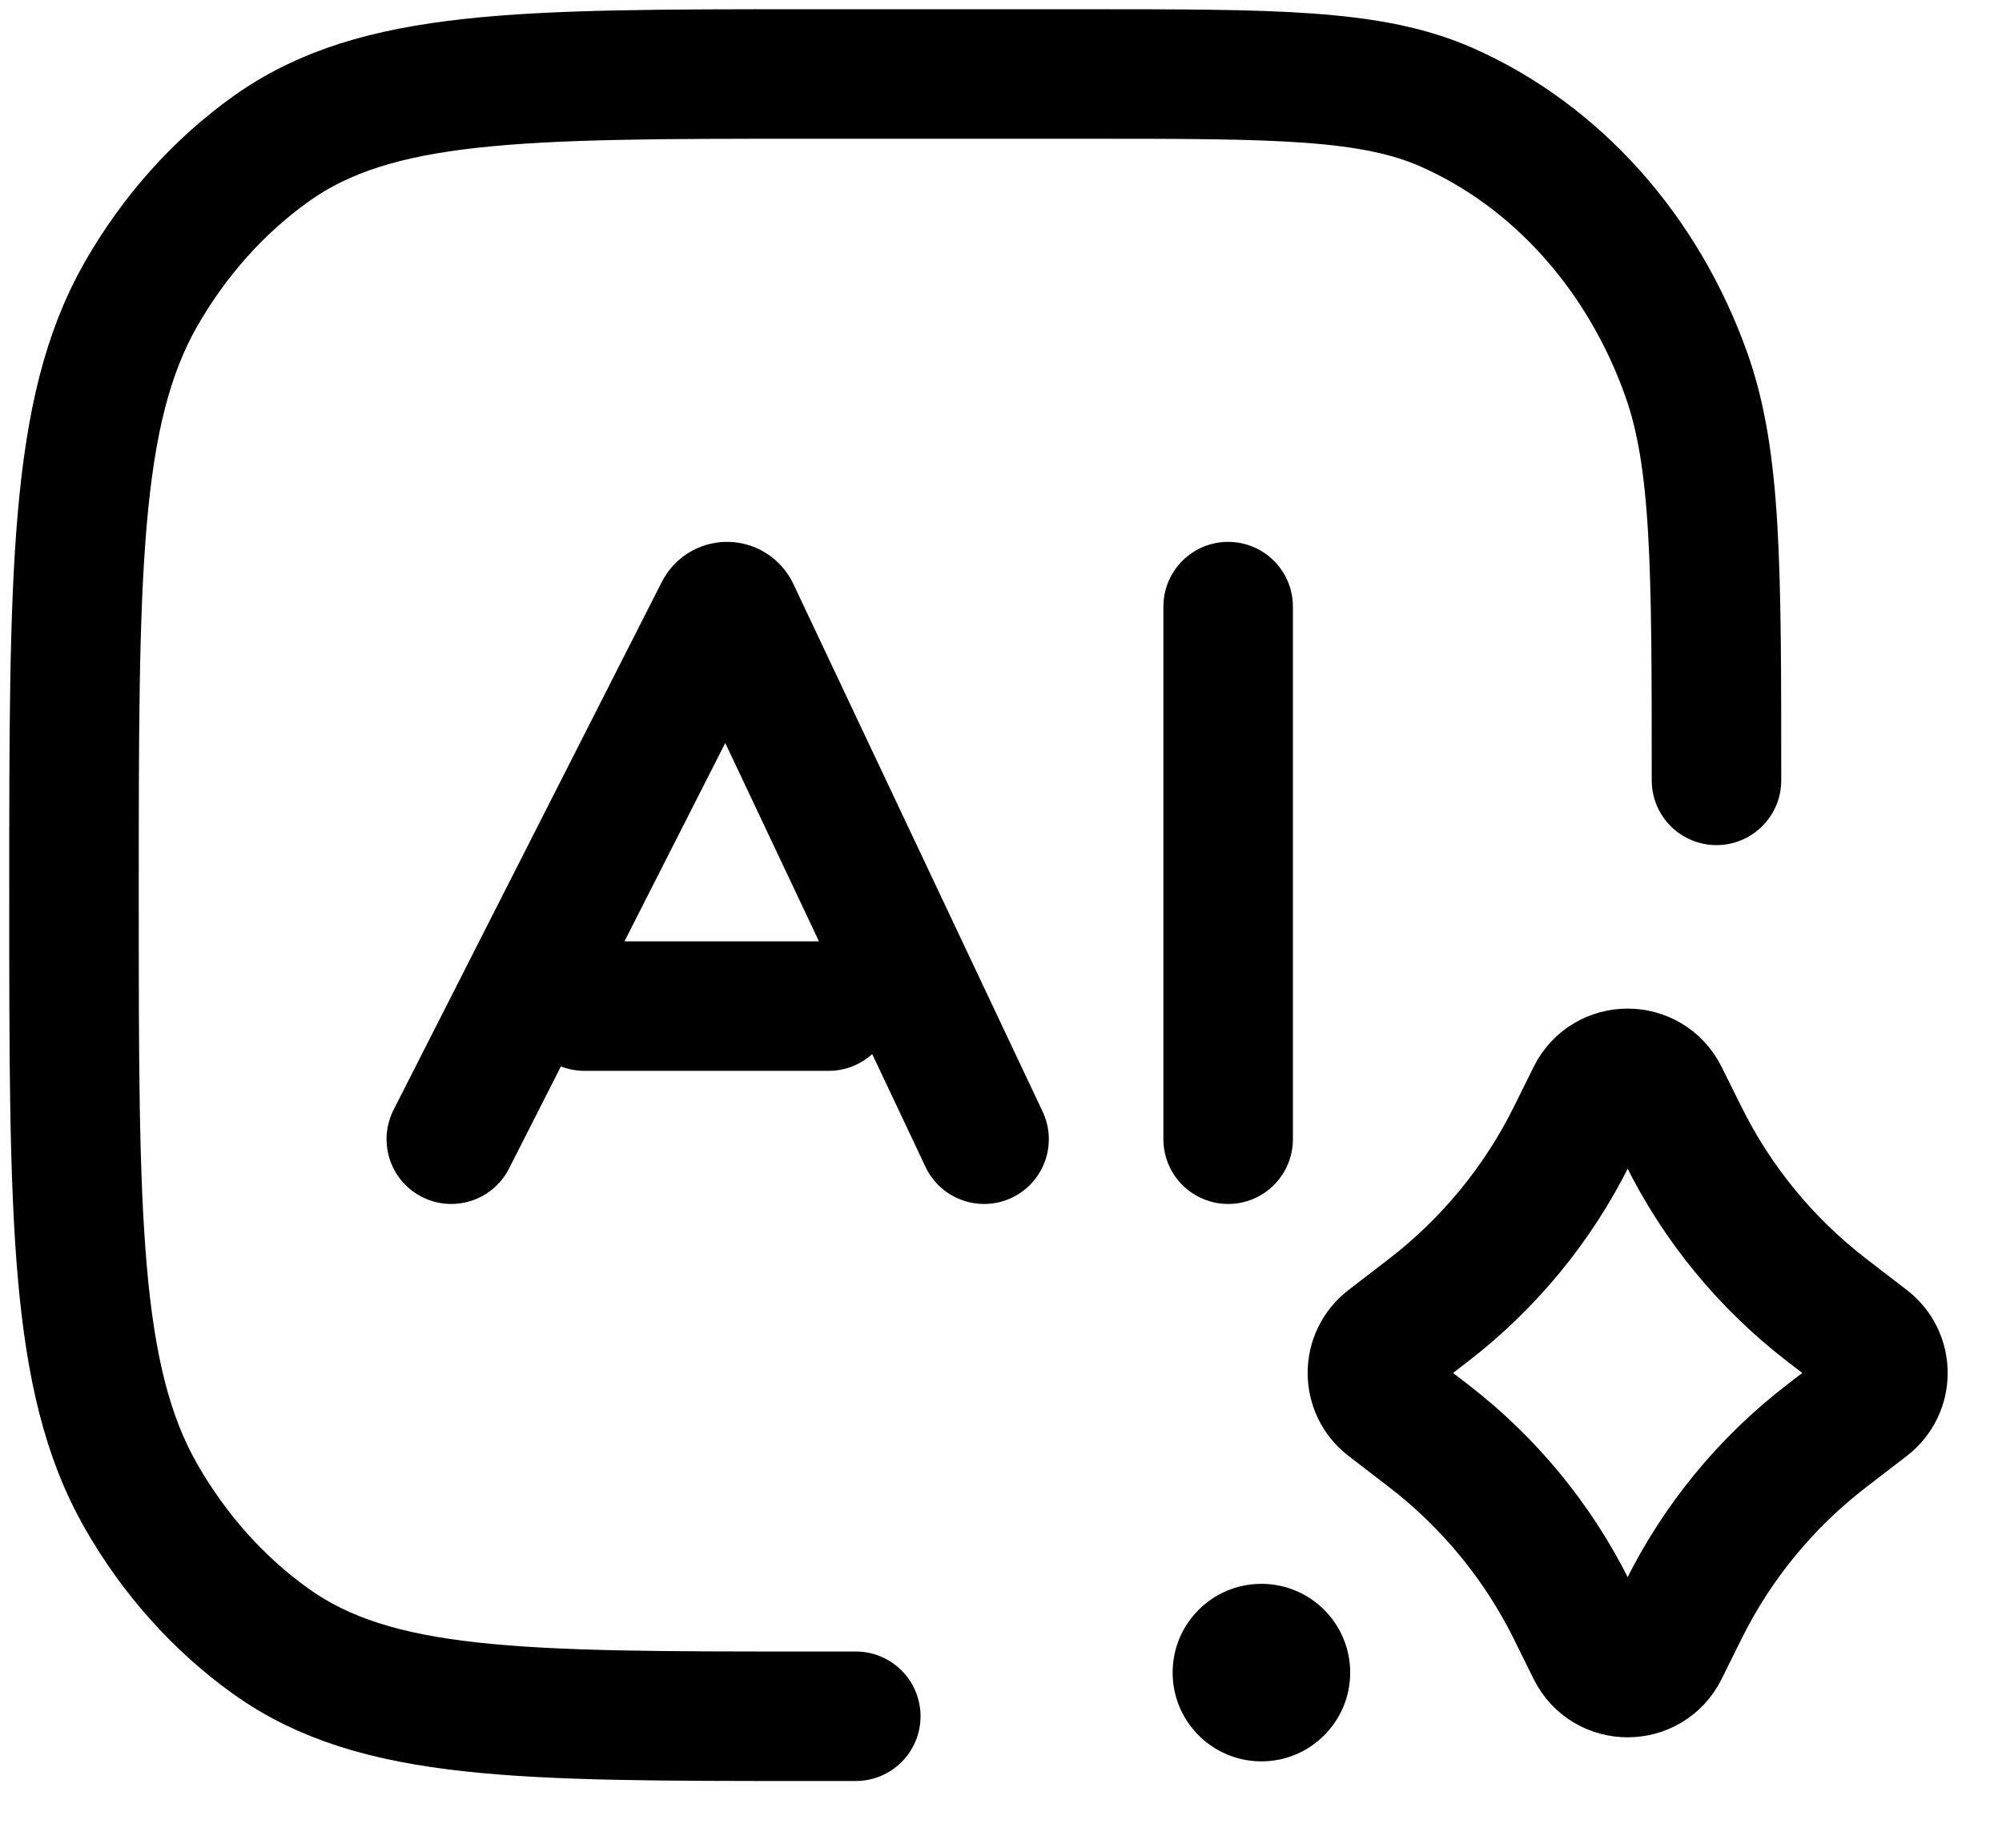
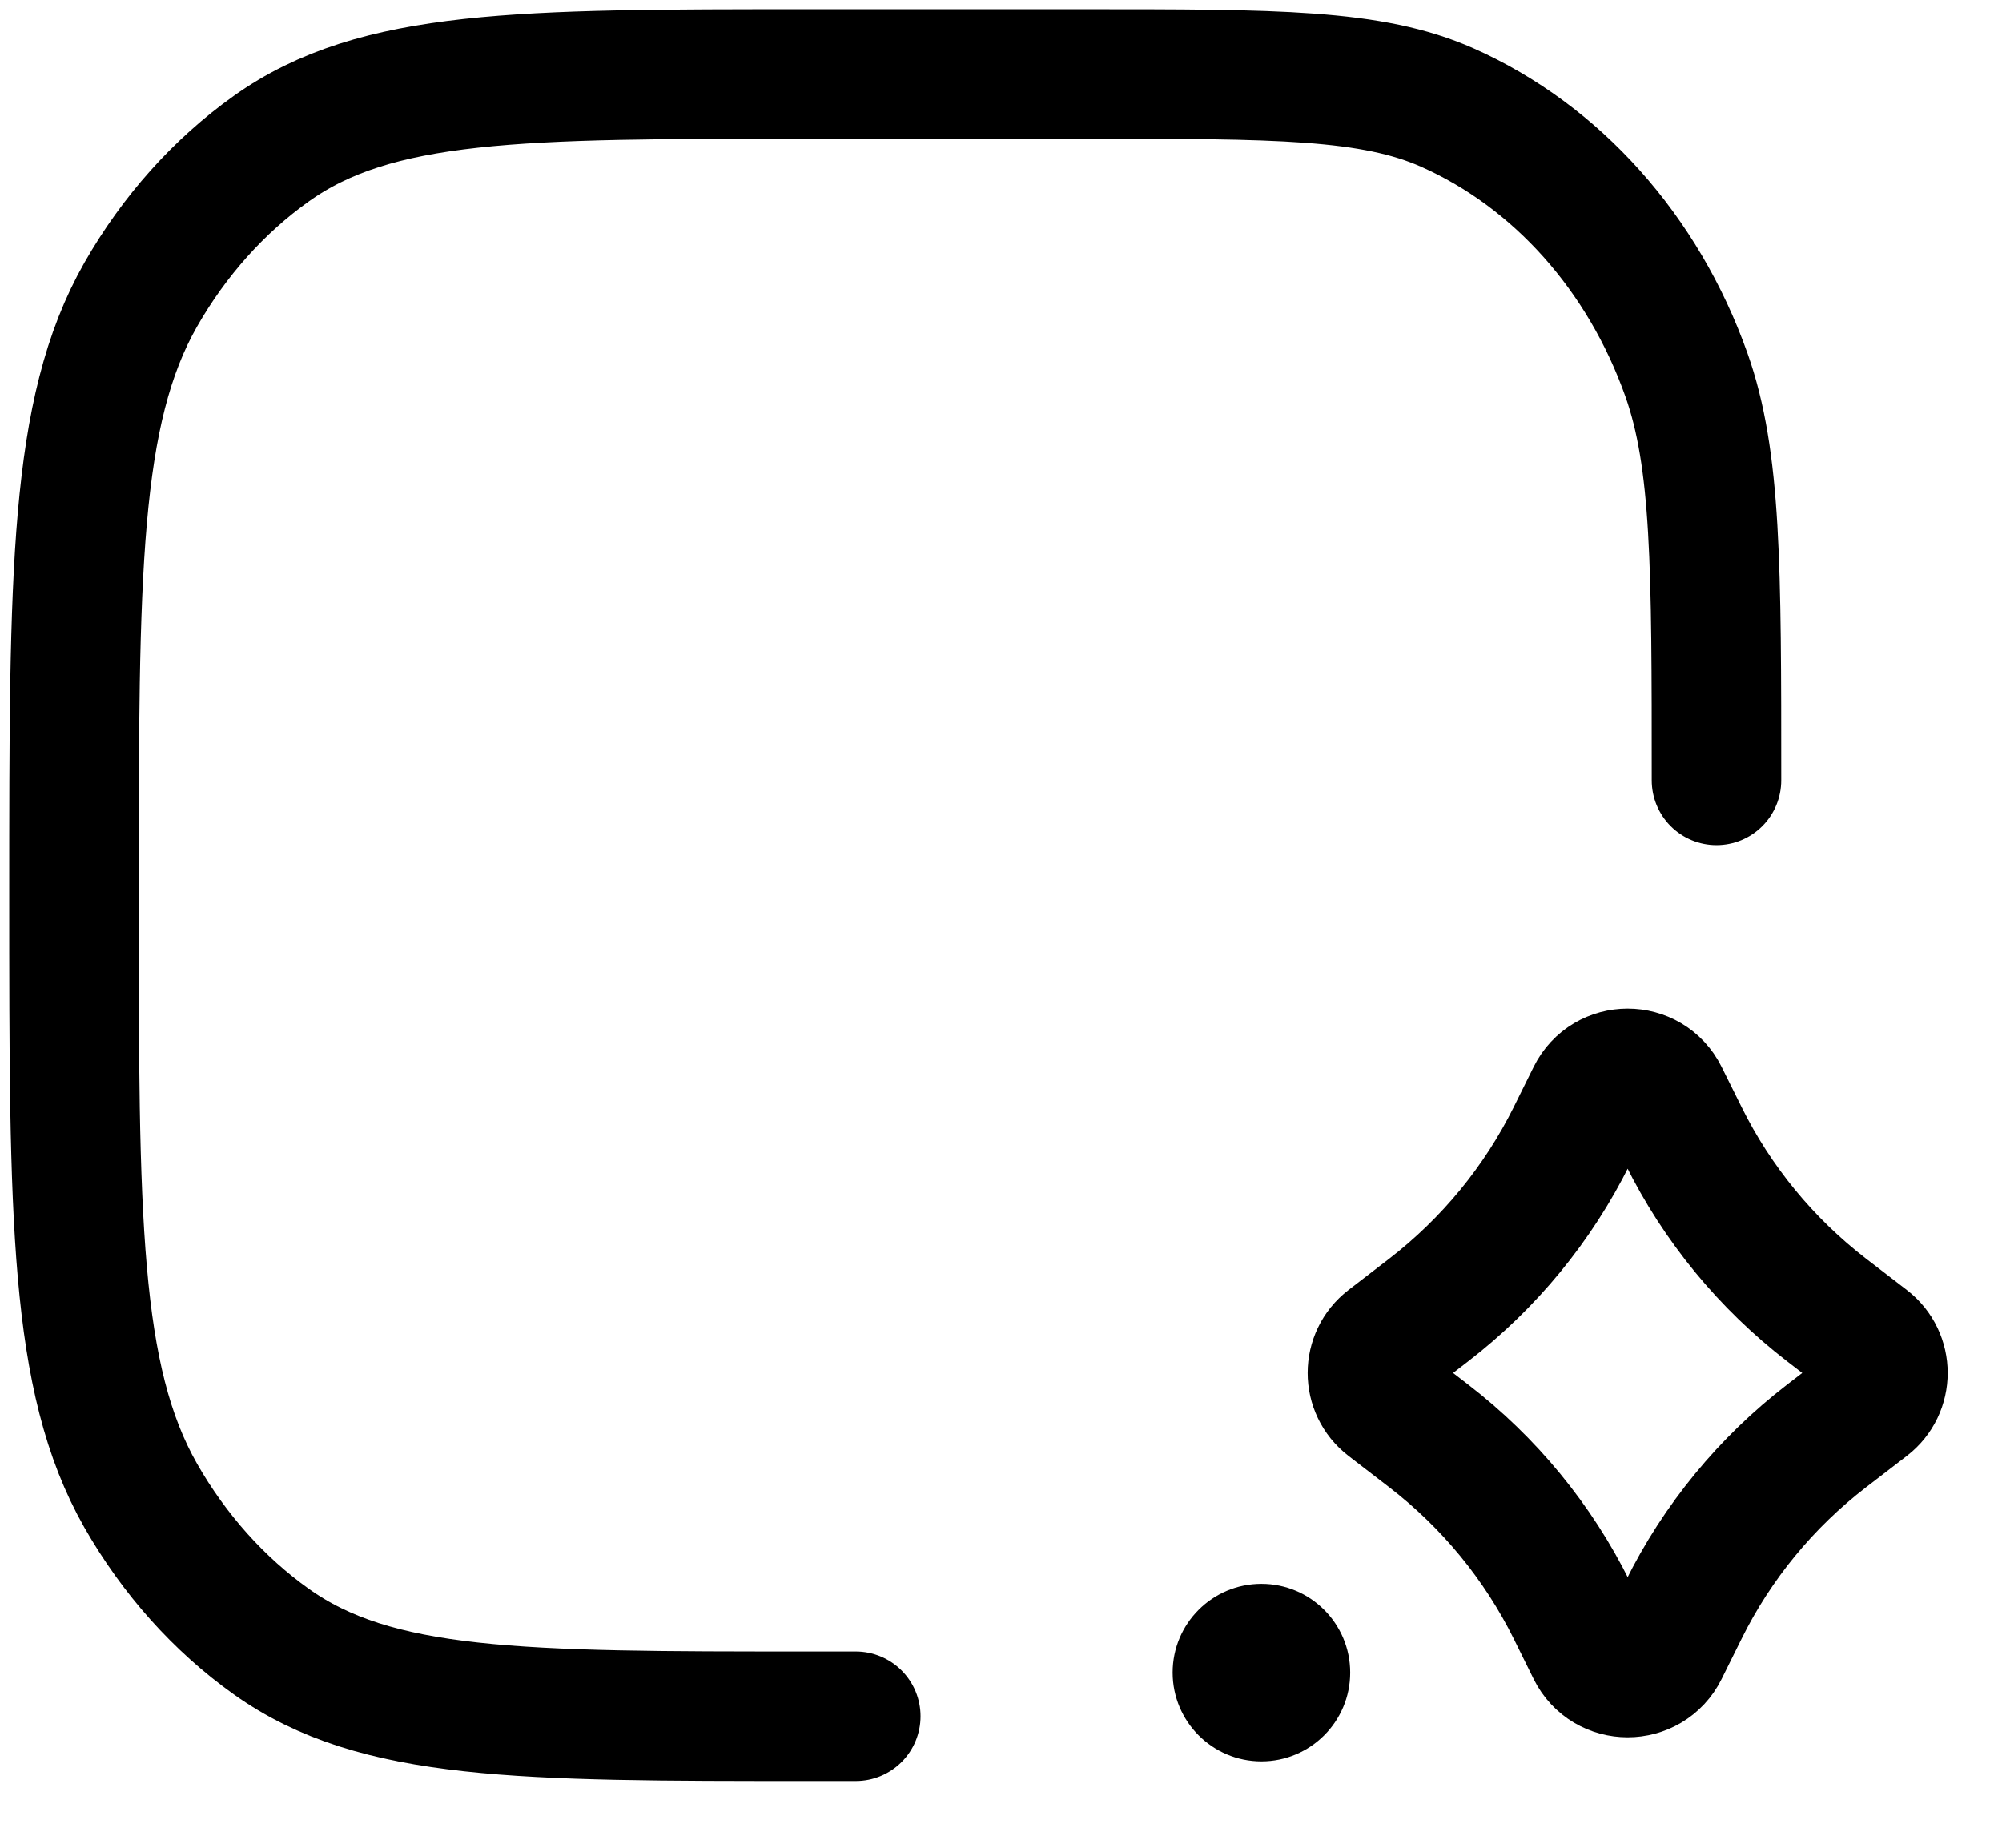
<svg xmlns="http://www.w3.org/2000/svg" width="26" height="24" viewBox="0 0 26 24" fill="none">
-   <path d="M5.861 14.797L9.345 7.939C9.364 7.902 9.401 7.879 9.443 7.879C9.485 7.879 9.524 7.904 9.542 7.942L12.78 14.797M7.591 13.068H10.762M15.95 14.797V7.879" stroke="black" stroke-width="1.682" stroke-linecap="round" />
  <path d="M22.292 10.136C22.292 7.358 22.292 5.969 21.901 4.867C21.338 3.283 20.216 2.028 18.799 1.398C17.814 0.961 16.572 0.961 14.088 0.961H10.498C6.756 0.961 4.885 0.961 3.523 1.931C2.841 2.417 2.263 3.064 1.828 3.826C0.961 5.349 0.961 7.441 0.961 11.627C0.961 15.812 0.961 17.904 1.828 19.427C2.263 20.189 2.841 20.836 3.523 21.322C4.885 22.292 6.756 22.292 10.498 22.292H11.114" stroke="black" stroke-width="1.682" stroke-linecap="round" />
  <path d="M15.229 21.725C15.229 22.361 15.745 22.878 16.382 22.878C17.018 22.878 17.535 22.361 17.535 21.725C17.535 21.088 17.018 20.572 16.382 20.572C15.745 20.572 15.229 21.088 15.229 21.725Z" fill="black" />
  <path d="M20.671 14.231C20.862 13.845 21.414 13.845 21.605 14.231L21.864 14.752C22.302 15.637 22.938 16.411 23.722 17.015L24.251 17.422C24.521 17.63 24.521 18.036 24.251 18.244L23.722 18.651C22.938 19.254 22.302 20.028 21.864 20.913L21.605 21.435C21.414 21.821 20.862 21.821 20.671 21.435L20.413 20.913C19.974 20.028 19.338 19.254 18.555 18.651L18.026 18.244C17.756 18.036 17.756 17.63 18.026 17.422L18.555 17.015C19.338 16.411 19.974 15.637 20.413 14.752L20.671 14.231Z" stroke="black" stroke-width="1.682" stroke-linejoin="round" />
</svg>